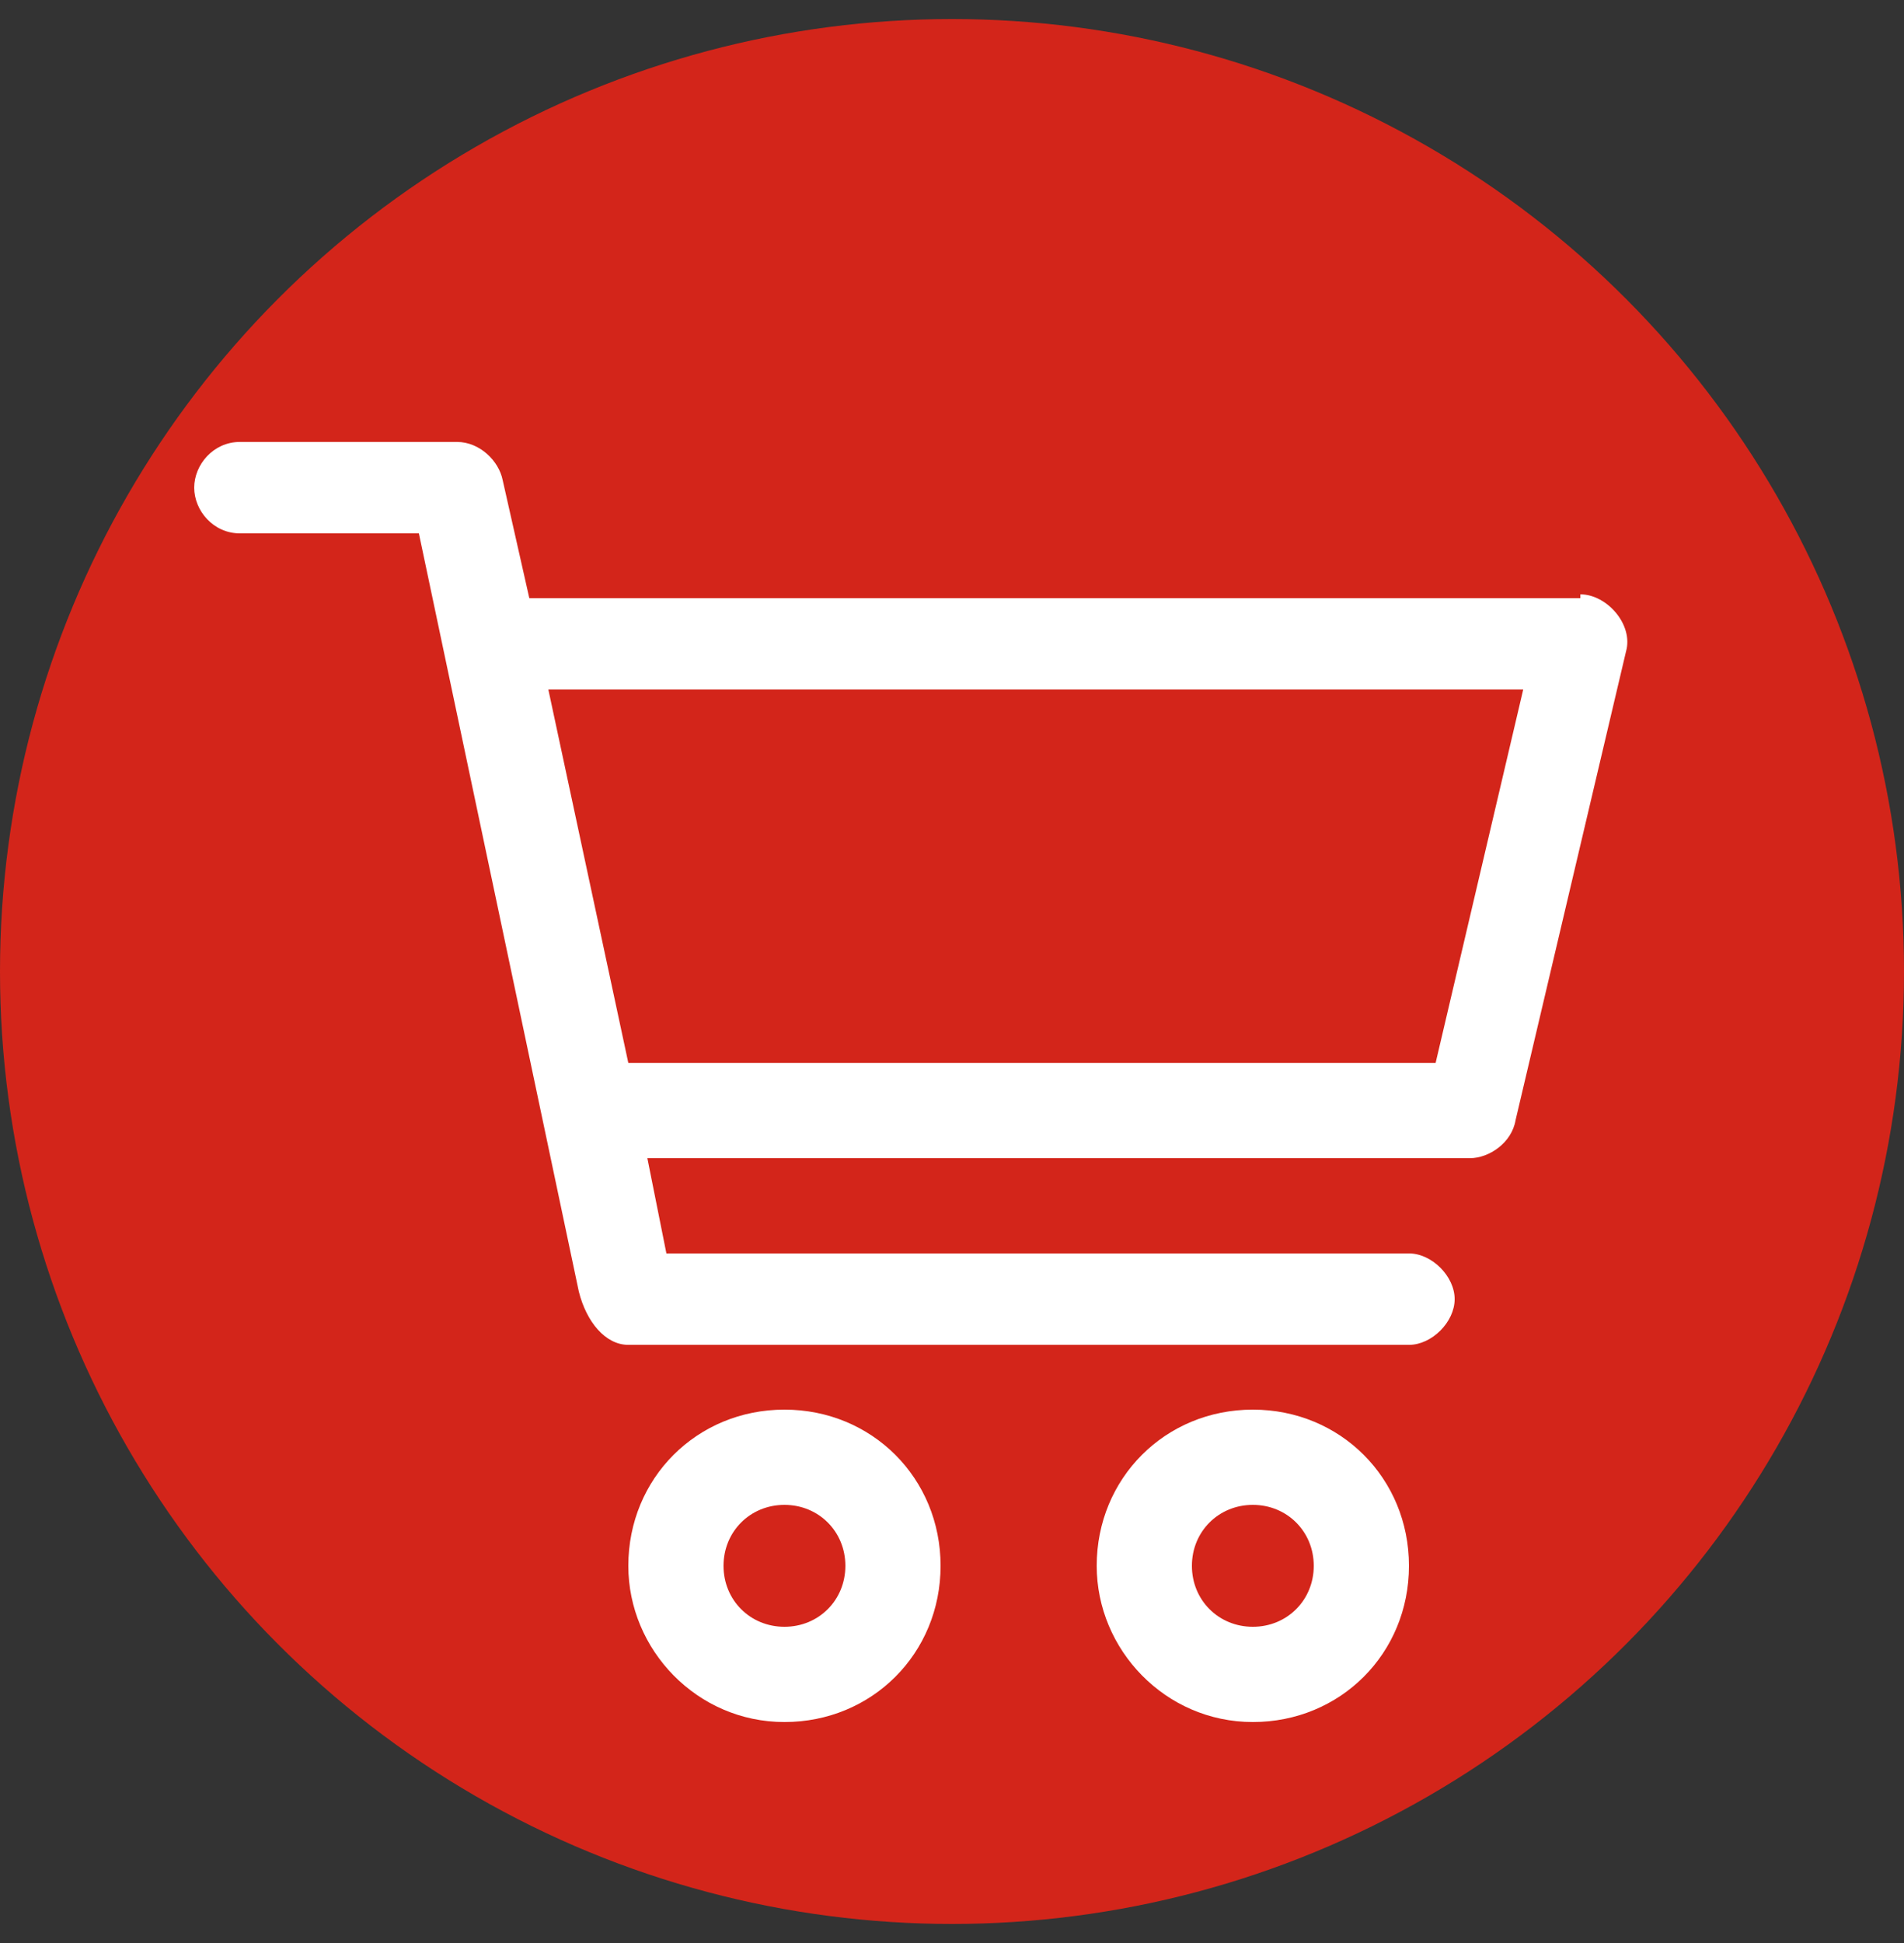
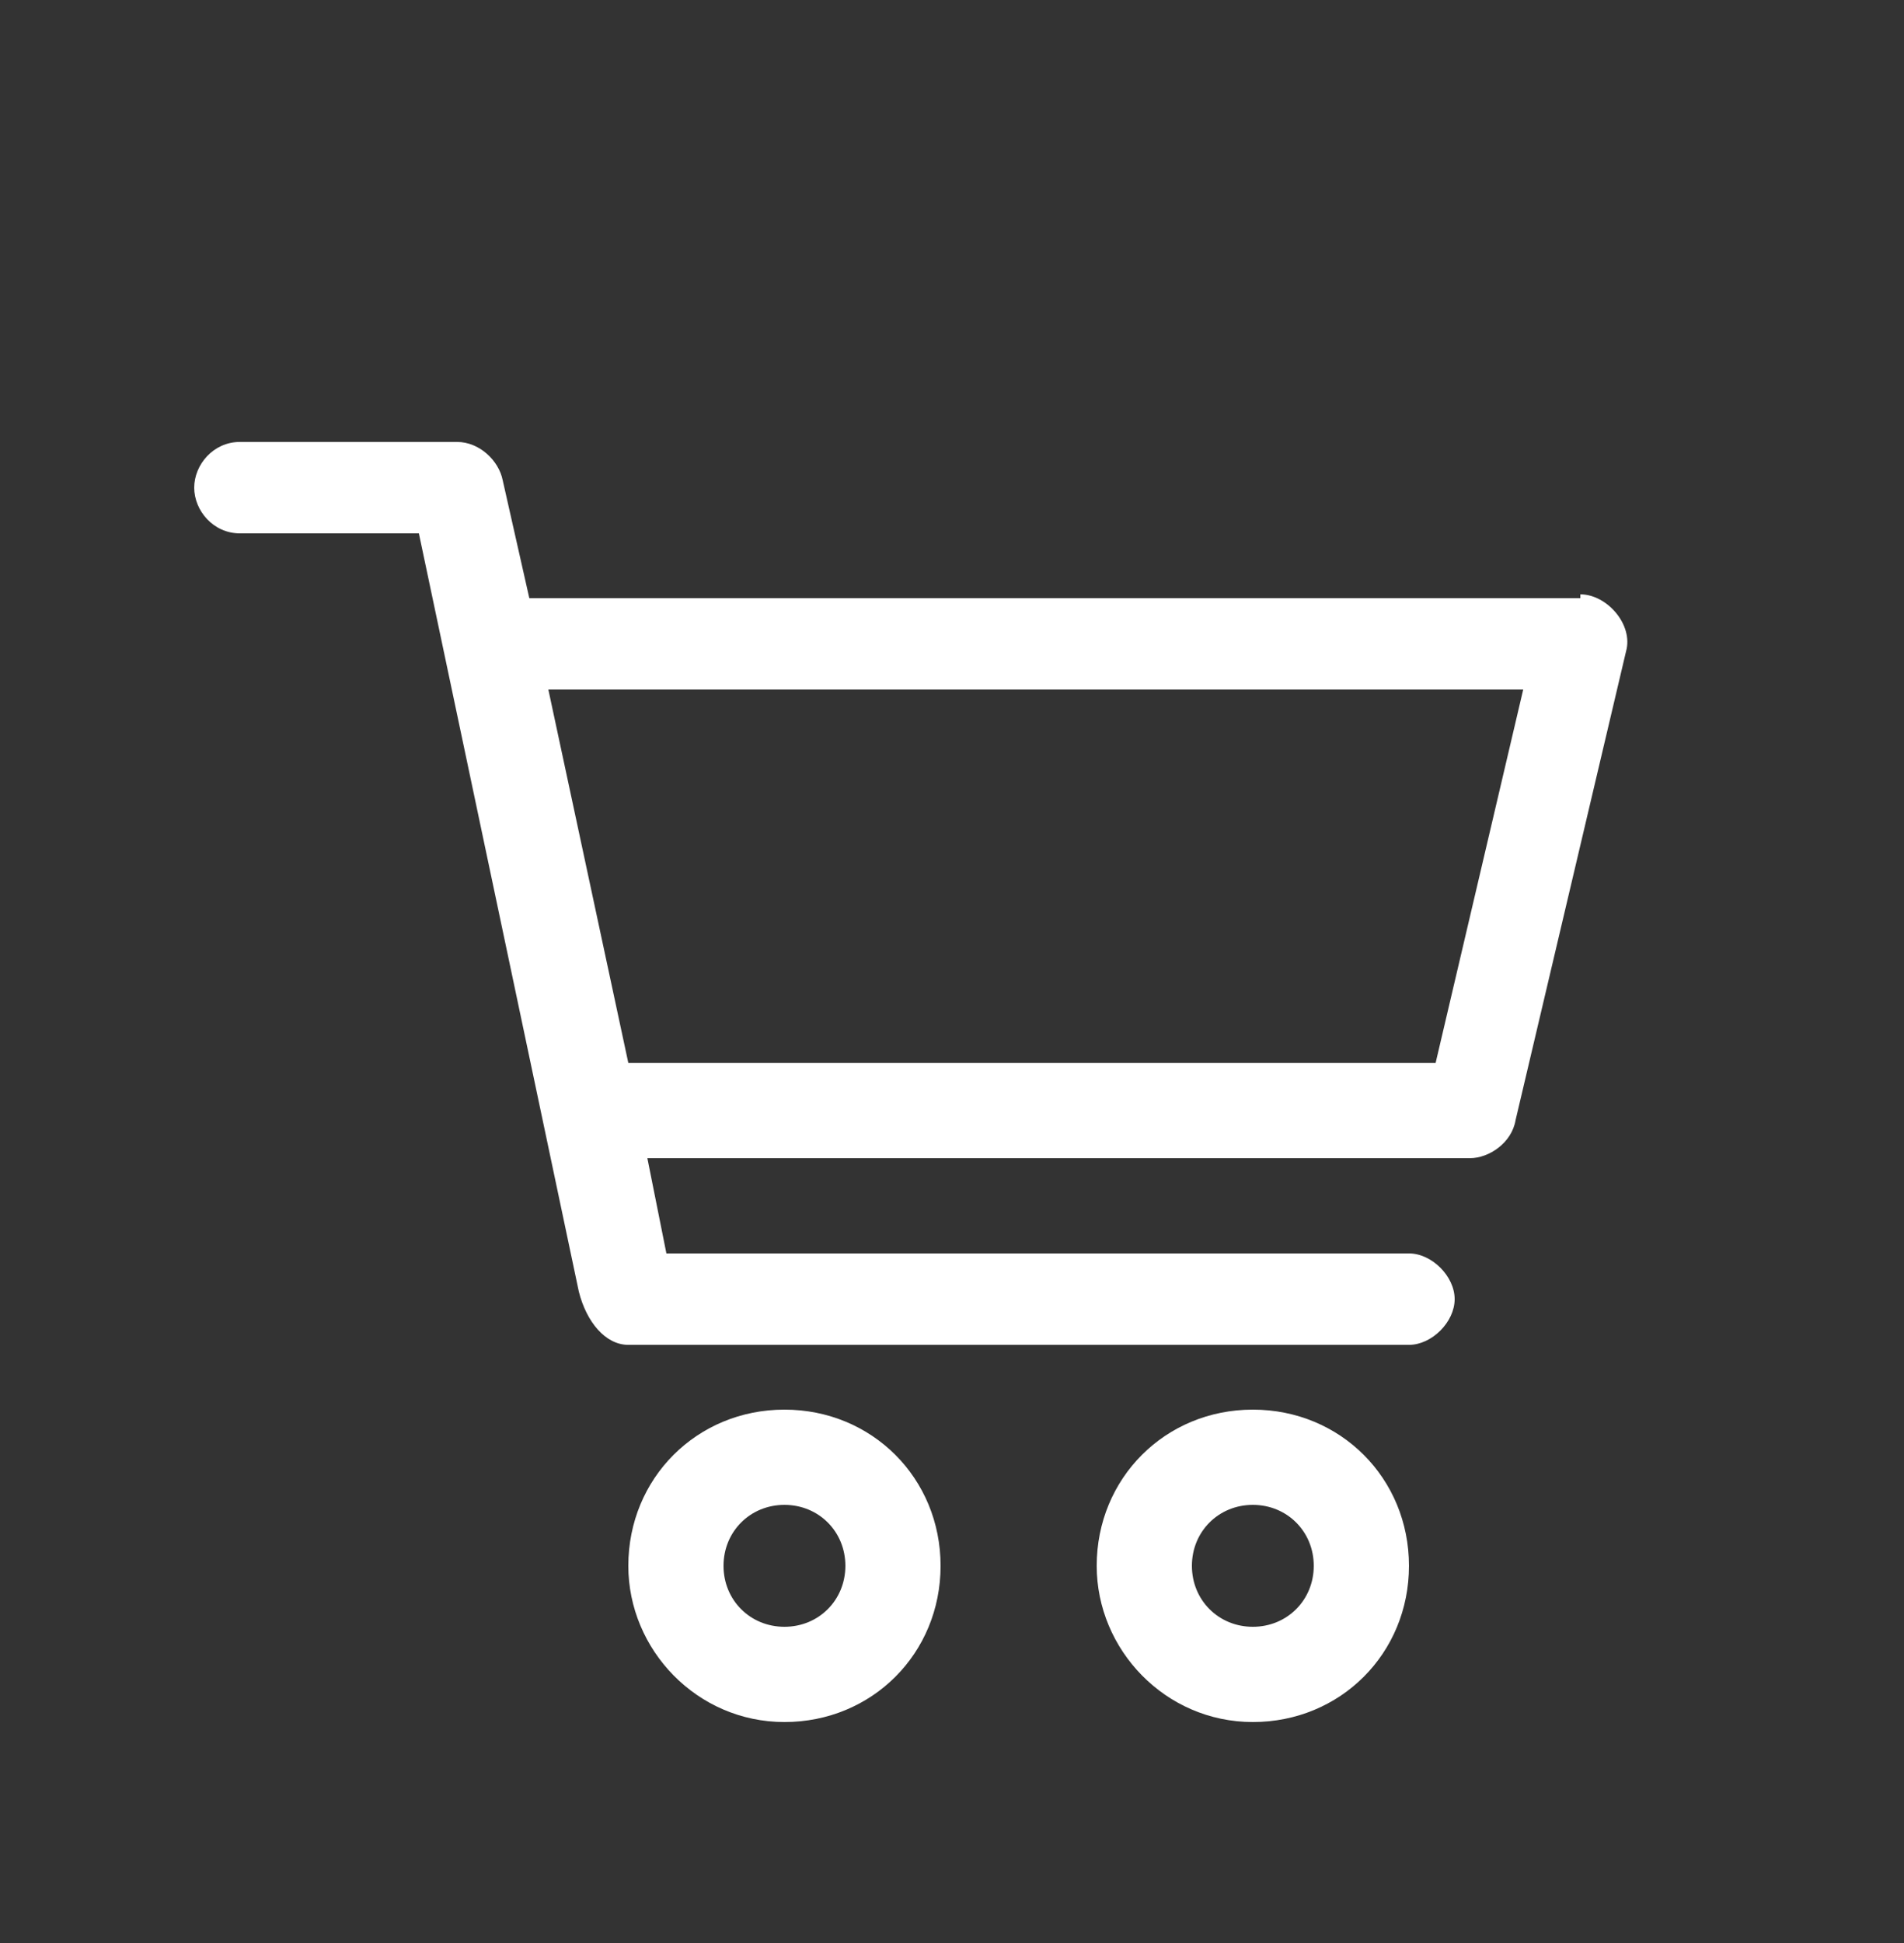
<svg xmlns="http://www.w3.org/2000/svg" id="testo_cerchio" width="50" height="51" viewBox="0 0 50 51">
  <rect x="0" y="0" width="50" height="51" fill="#333333" stroke="none" />
  <defs>
    <style>.cls-1{fill:#fff;}.cls-2{fill:#d3251a;}</style>
  </defs>
-   <circle class="cls-2" cx="25" cy="25.5" r="25" />
  <path class="cls-1" d="M31.3,41.1c0-.9.7-1.6,1.6-1.6s1.6.7,1.6,1.6-.7,1.6-1.6,1.6-1.6-.7-1.6-1.6M28.8,41.1c0,2.2,1.8,4.1,4.1,4.1s4.1-1.8,4.1-4.1-1.8-4.1-4.1-4.1-4.1,1.8-4.1,4.1M19,41.1c0-.9.7-1.6,1.6-1.6s1.6.7,1.6,1.6-.7,1.6-1.6,1.6-1.6-.7-1.6-1.6M16.5,41.1c0,2.2,1.8,4.1,4.1,4.1s4.1-1.8,4.1-4.1-1.8-4.1-4.1-4.1-4.1,1.8-4.1,4.1M40,18.1l-2.3,9.8h-21.2l-2.1-9.8h25.6ZM41.5,15.7H13.9l-.7-3.1c-.1-.5-.6-1-1.2-1h-5.7c-.7,0-1.2.6-1.2,1.2s.5,1.2,1.2,1.2h4.7l4.2,19.9c.2.8.7,1.4,1.3,1.4h20.5c.6,0,1.2-.6,1.2-1.2s-.6-1.2-1.2-1.2h-19.5l-.5-2.5h21.6c.5,0,1.1-.4,1.2-1l2.9-12.3c.2-.7-.5-1.5-1.2-1.5" />
</svg>